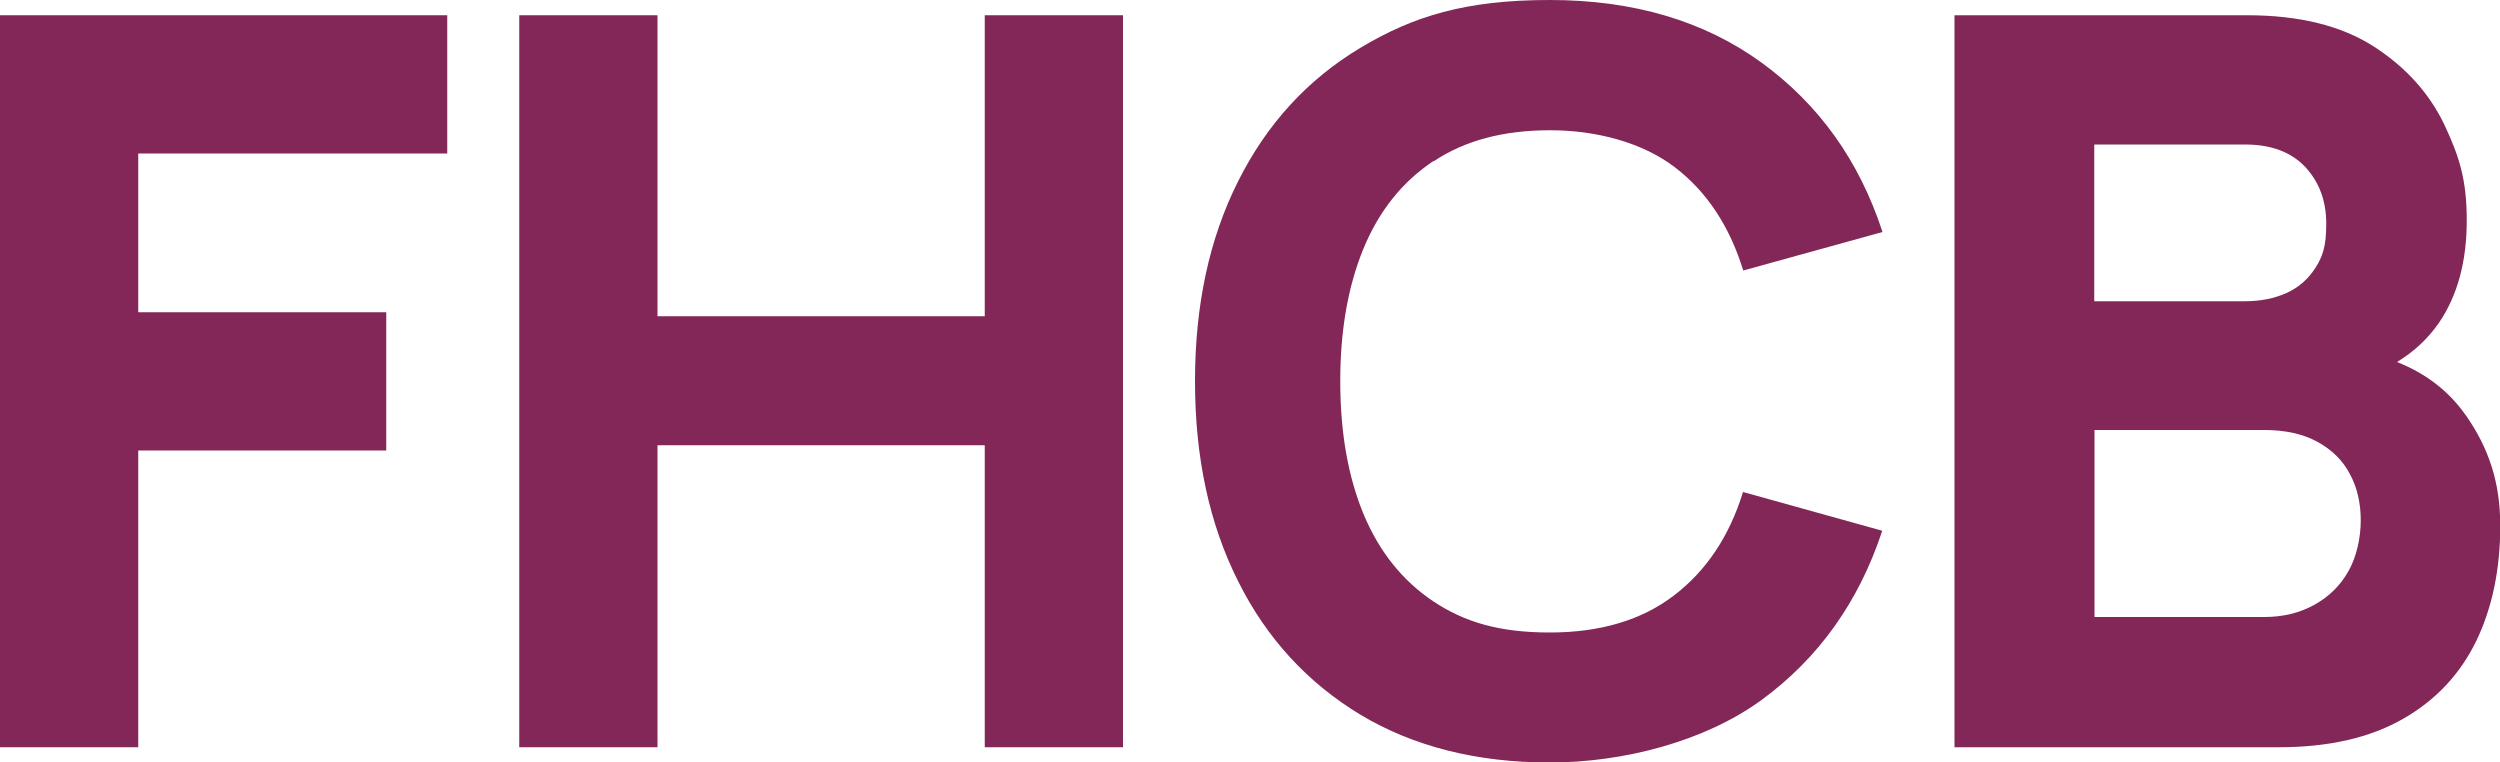
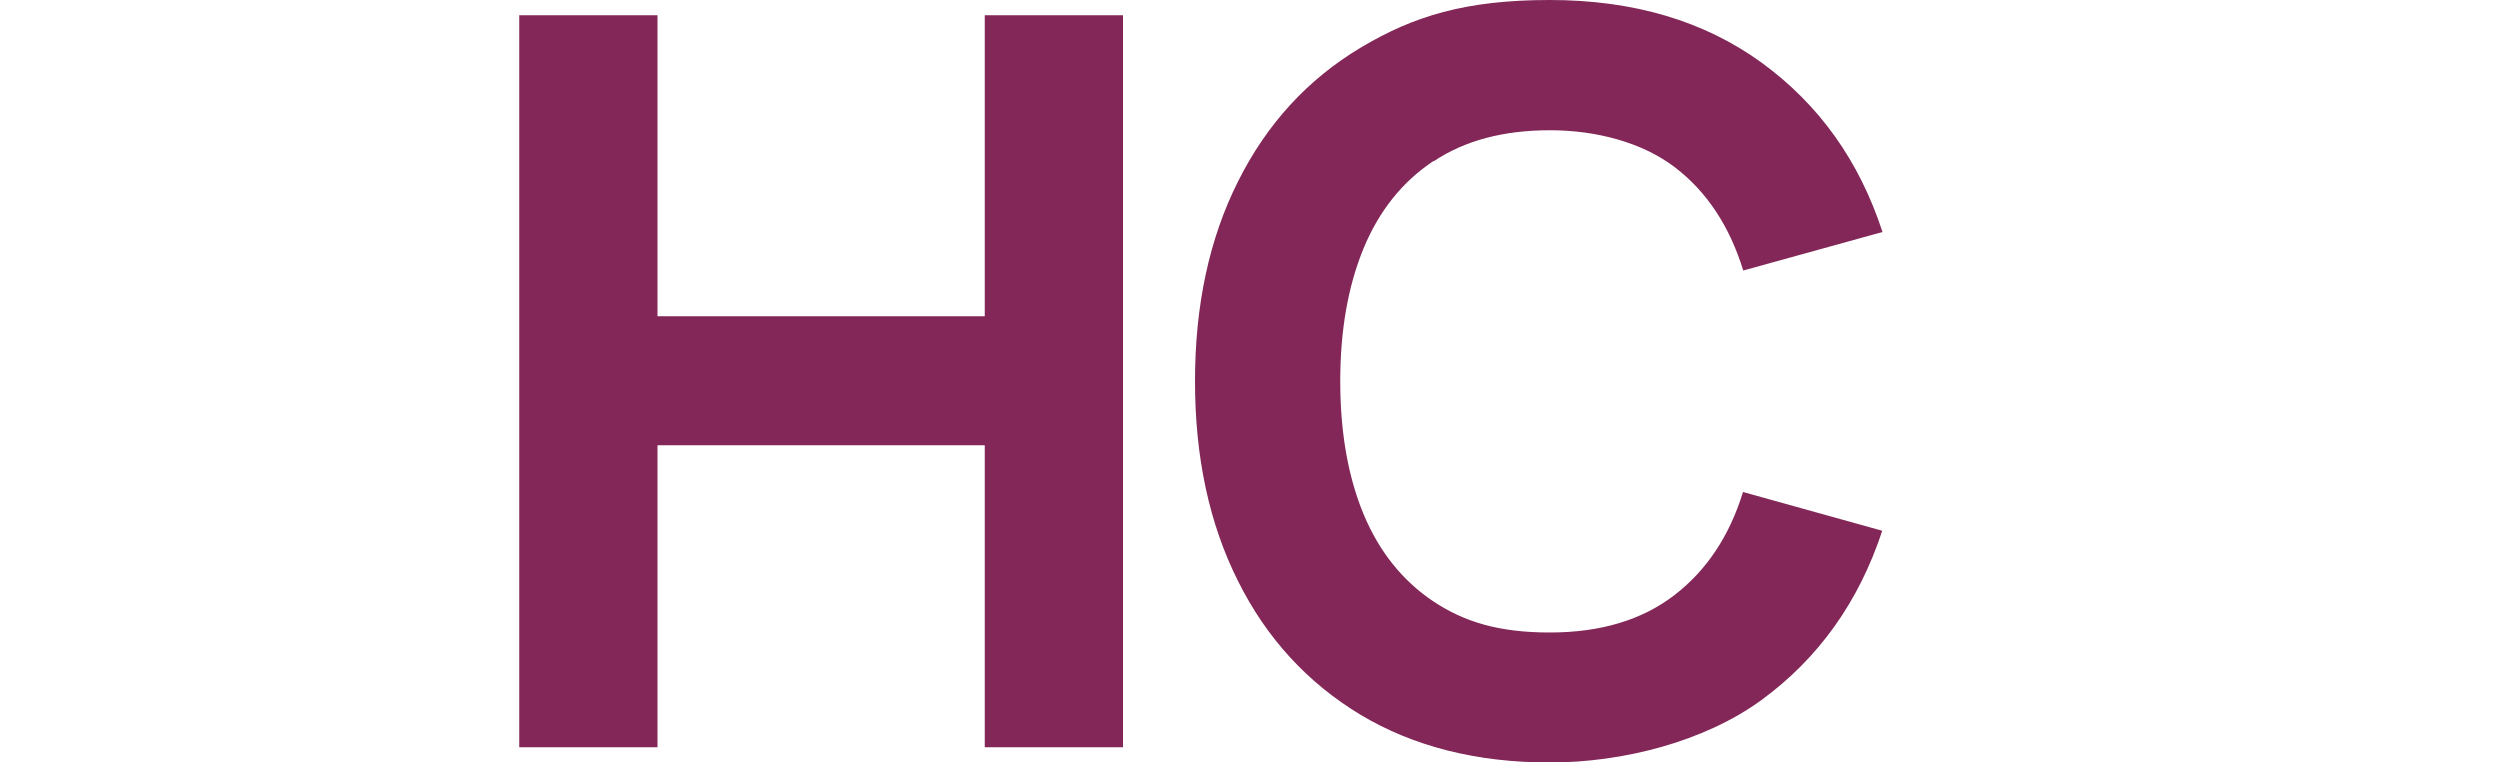
<svg xmlns="http://www.w3.org/2000/svg" version="1.1" viewBox="0 0 1000 305">
  <defs>
    <style>
      .cls-1 {
        fill: #822757;
      }
    </style>
  </defs>
  <g>
    <g id="Ebene_1">
      <g>
-         <polygon class="cls-1" points="0 298.9 55.3 298.9 55.3 180.2 154.5 180.2 154.5 124.9 55.3 124.9 55.3 61.4 178.9 61.4 178.9 6.1 0 6.1 0 298.9" />
        <polygon class="cls-1" points="393.9 126.5 263 126.5 263 6.1 207.7 6.1 207.7 298.9 263 298.9 263 178.1 393.9 178.1 393.9 298.9 449.2 298.9 449.2 6.1 393.9 6.1 393.9 126.5" />
-         <path class="cls-1" d="M986.3,166.1c-6.7-9.6-15.9-16.7-27.5-21.3,6.6-4,12.2-9.1,16.8-15.7,7.4-10.9,11.1-24.5,11.1-40.9s-3-25.6-8.9-38.2c-6-12.6-15.4-23.1-28.3-31.4-12.9-8.3-29.8-12.5-50.6-12.5h-117.1v292.8h129.7c19.9,0,36.5-3.8,49.6-11.3,13.2-7.5,22.9-17.9,29.4-31.2,6.4-13.3,9.6-28.7,9.6-46.1s-4.6-31-13.7-44.1ZM837.8,57.8h60.2c10.6,0,18.6,3.1,24.2,9.1,5.6,6.1,8.3,13.6,8.3,22.6s-1.4,13-4.3,17.6c-2.9,4.5-6.7,7.9-11.6,10.1-4.9,2.2-10.5,3.3-16.7,3.3h-60.2v-62.6ZM939.3,228.6c-3.3,5.8-7.9,10.2-13.7,13.4-5.8,3.2-12.5,4.8-19.9,4.8h-67.9v-74.8h67.9c8.5,0,15.7,1.6,21.4,4.8,5.8,3.2,10.1,7.5,12.9,12.9,2.9,5.4,4.3,11.6,4.3,18.5s-1.7,14.7-5,20.4Z" />
        <path class="cls-1" d="M573.5,64.5c12.4-8.3,27.9-12.4,46.5-12.4s36.9,4.9,49.8,14.7c12.9,9.8,22,23.6,27.5,41.4l55.7-15.4c-9.3-28.5-25.4-51-48.3-67.7C681.7,8.4,653.5,0,619.9,0s-54.5,6.4-75.7,19.1c-21.2,12.7-37.5,30.5-49,53.5-11.5,22.9-17.2,49.5-17.2,79.9s5.7,57,17.2,79.9c11.4,22.9,27.8,40.7,49,53.5,21.2,12.7,46.5,19.1,75.7,19.1s61.8-8.3,84.7-25c22.8-16.7,38.9-39.2,48.3-67.7l-55.7-15.5c-5.4,17.6-14.6,31.4-27.5,41.3-12.9,9.9-29.5,14.9-49.8,14.9s-34.1-4.2-46.5-12.4c-12.4-8.3-21.7-19.9-28-35-6.2-15-9.3-32.7-9.3-53.1s3.1-38,9.3-53.1c6.2-15,15.5-26.7,28-35Z" />
      </g>
    </g>
  </g>
</svg>